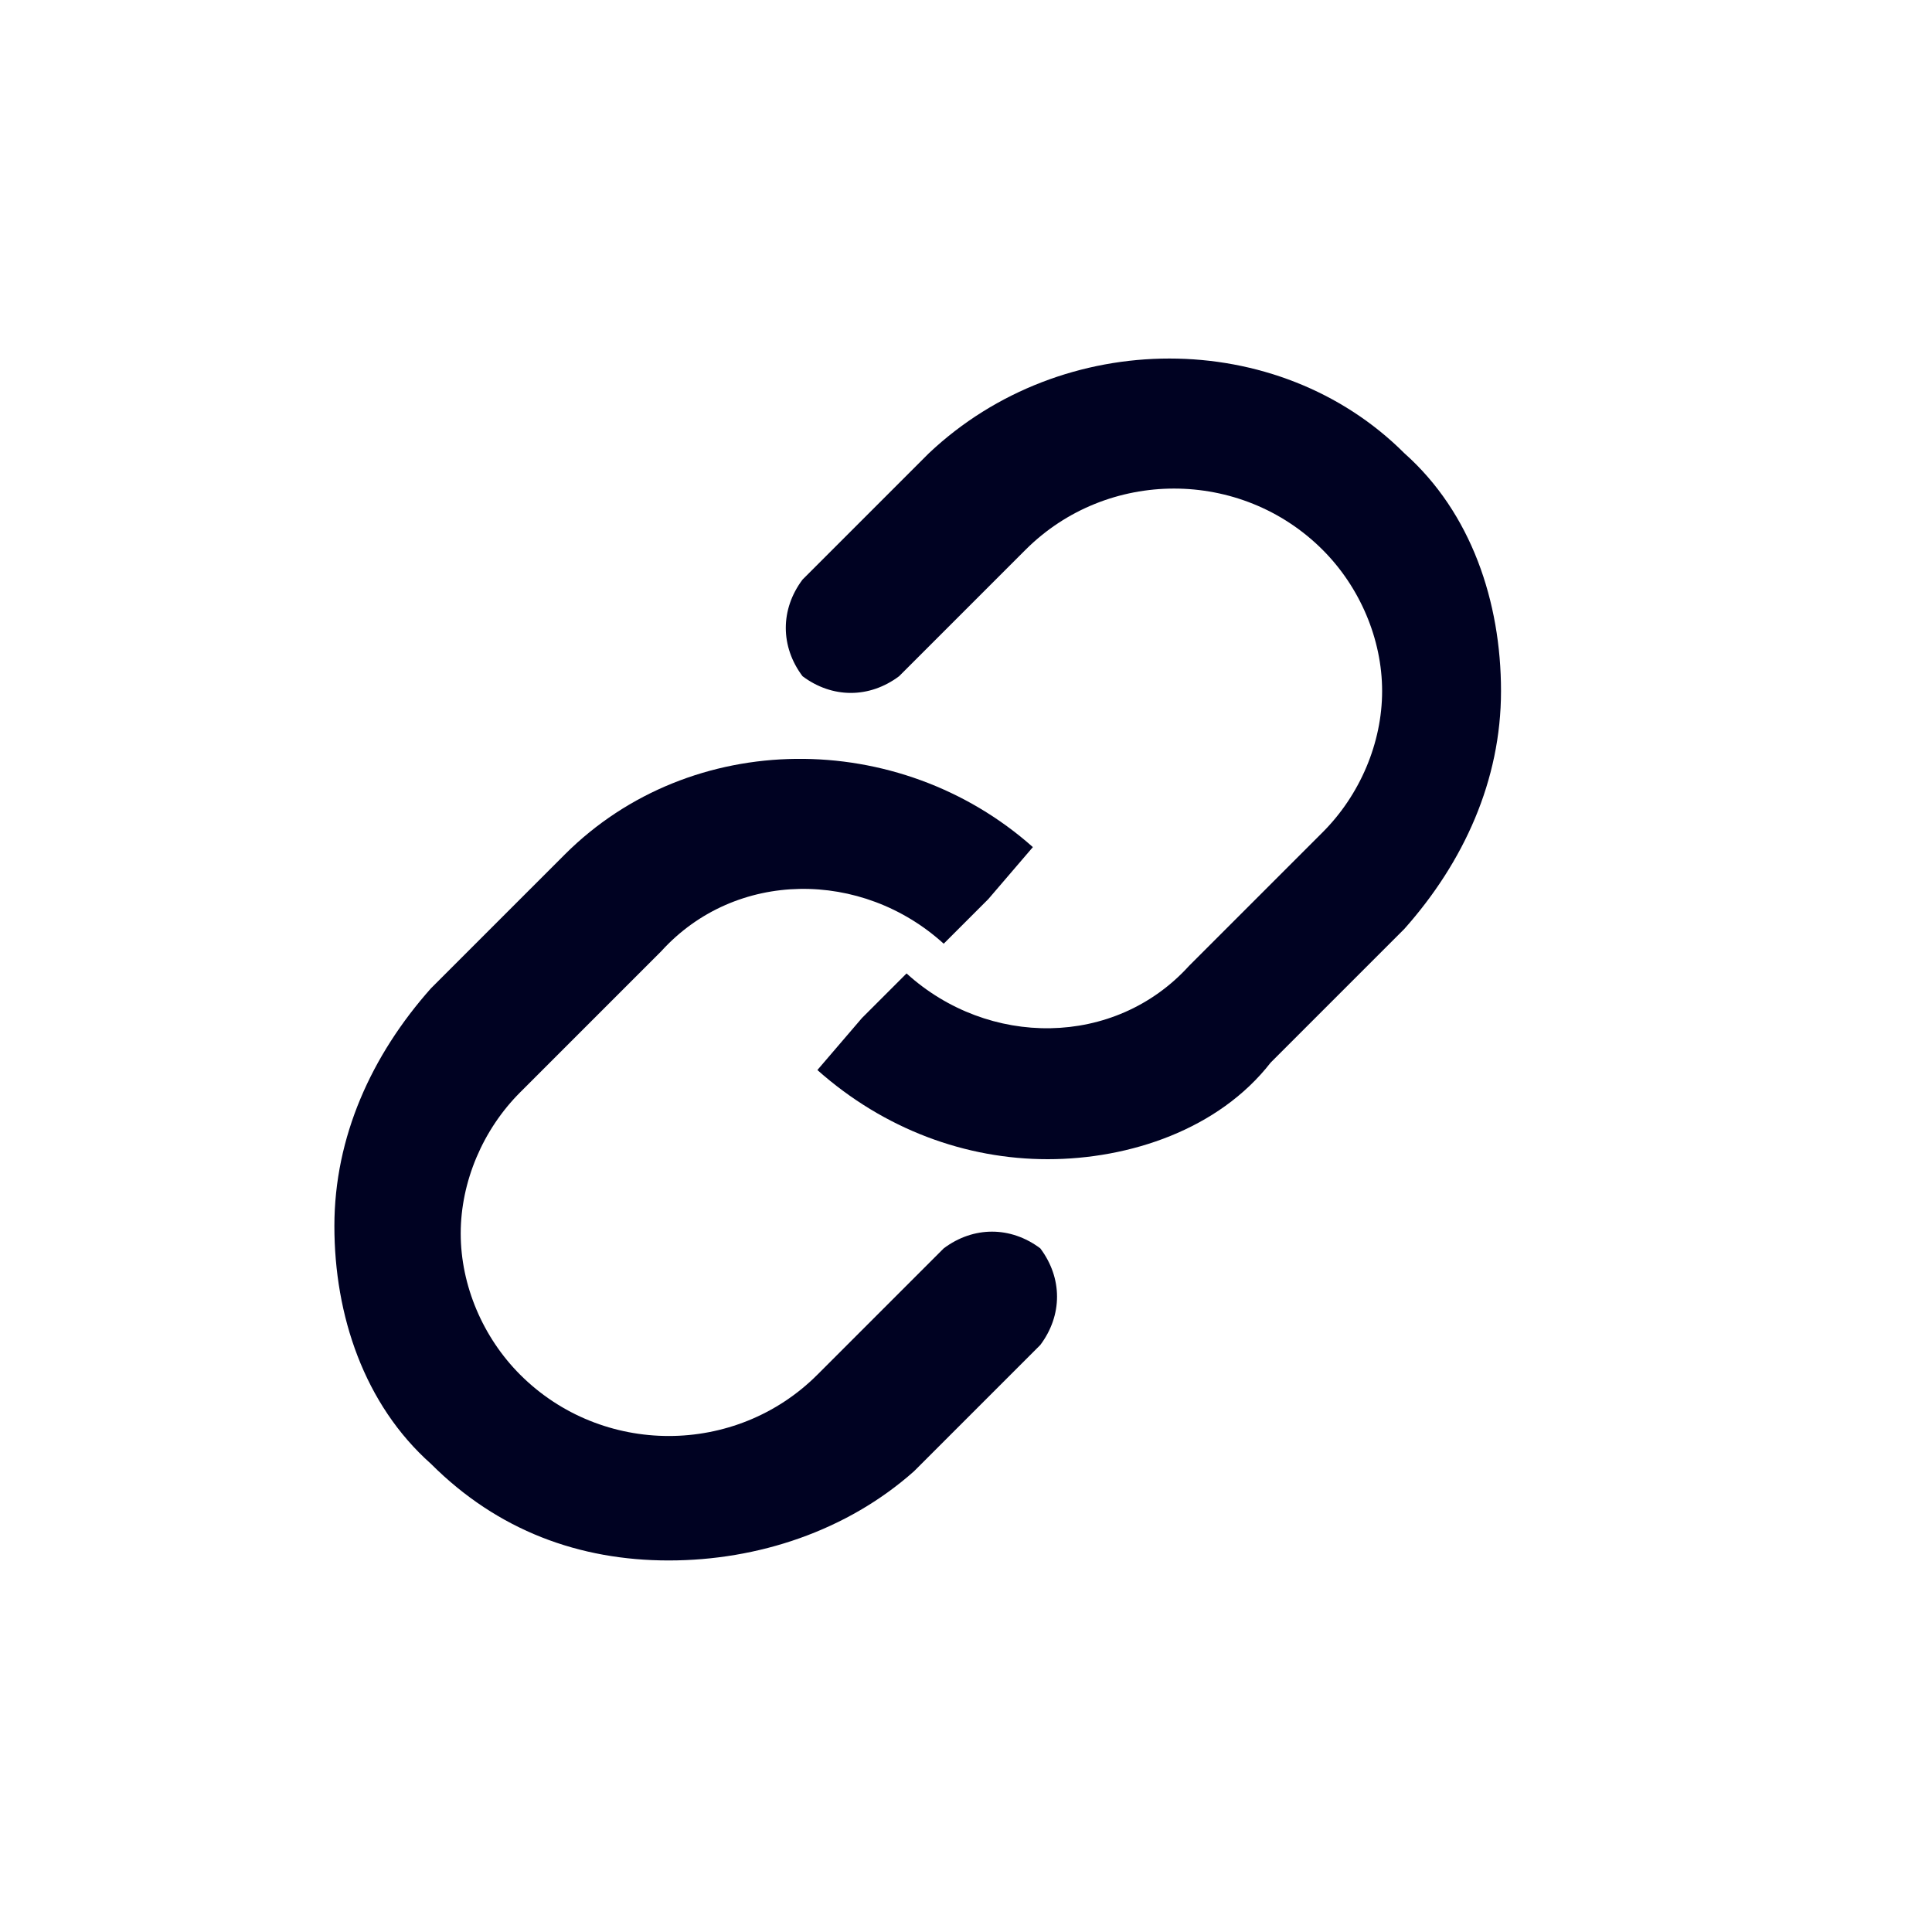
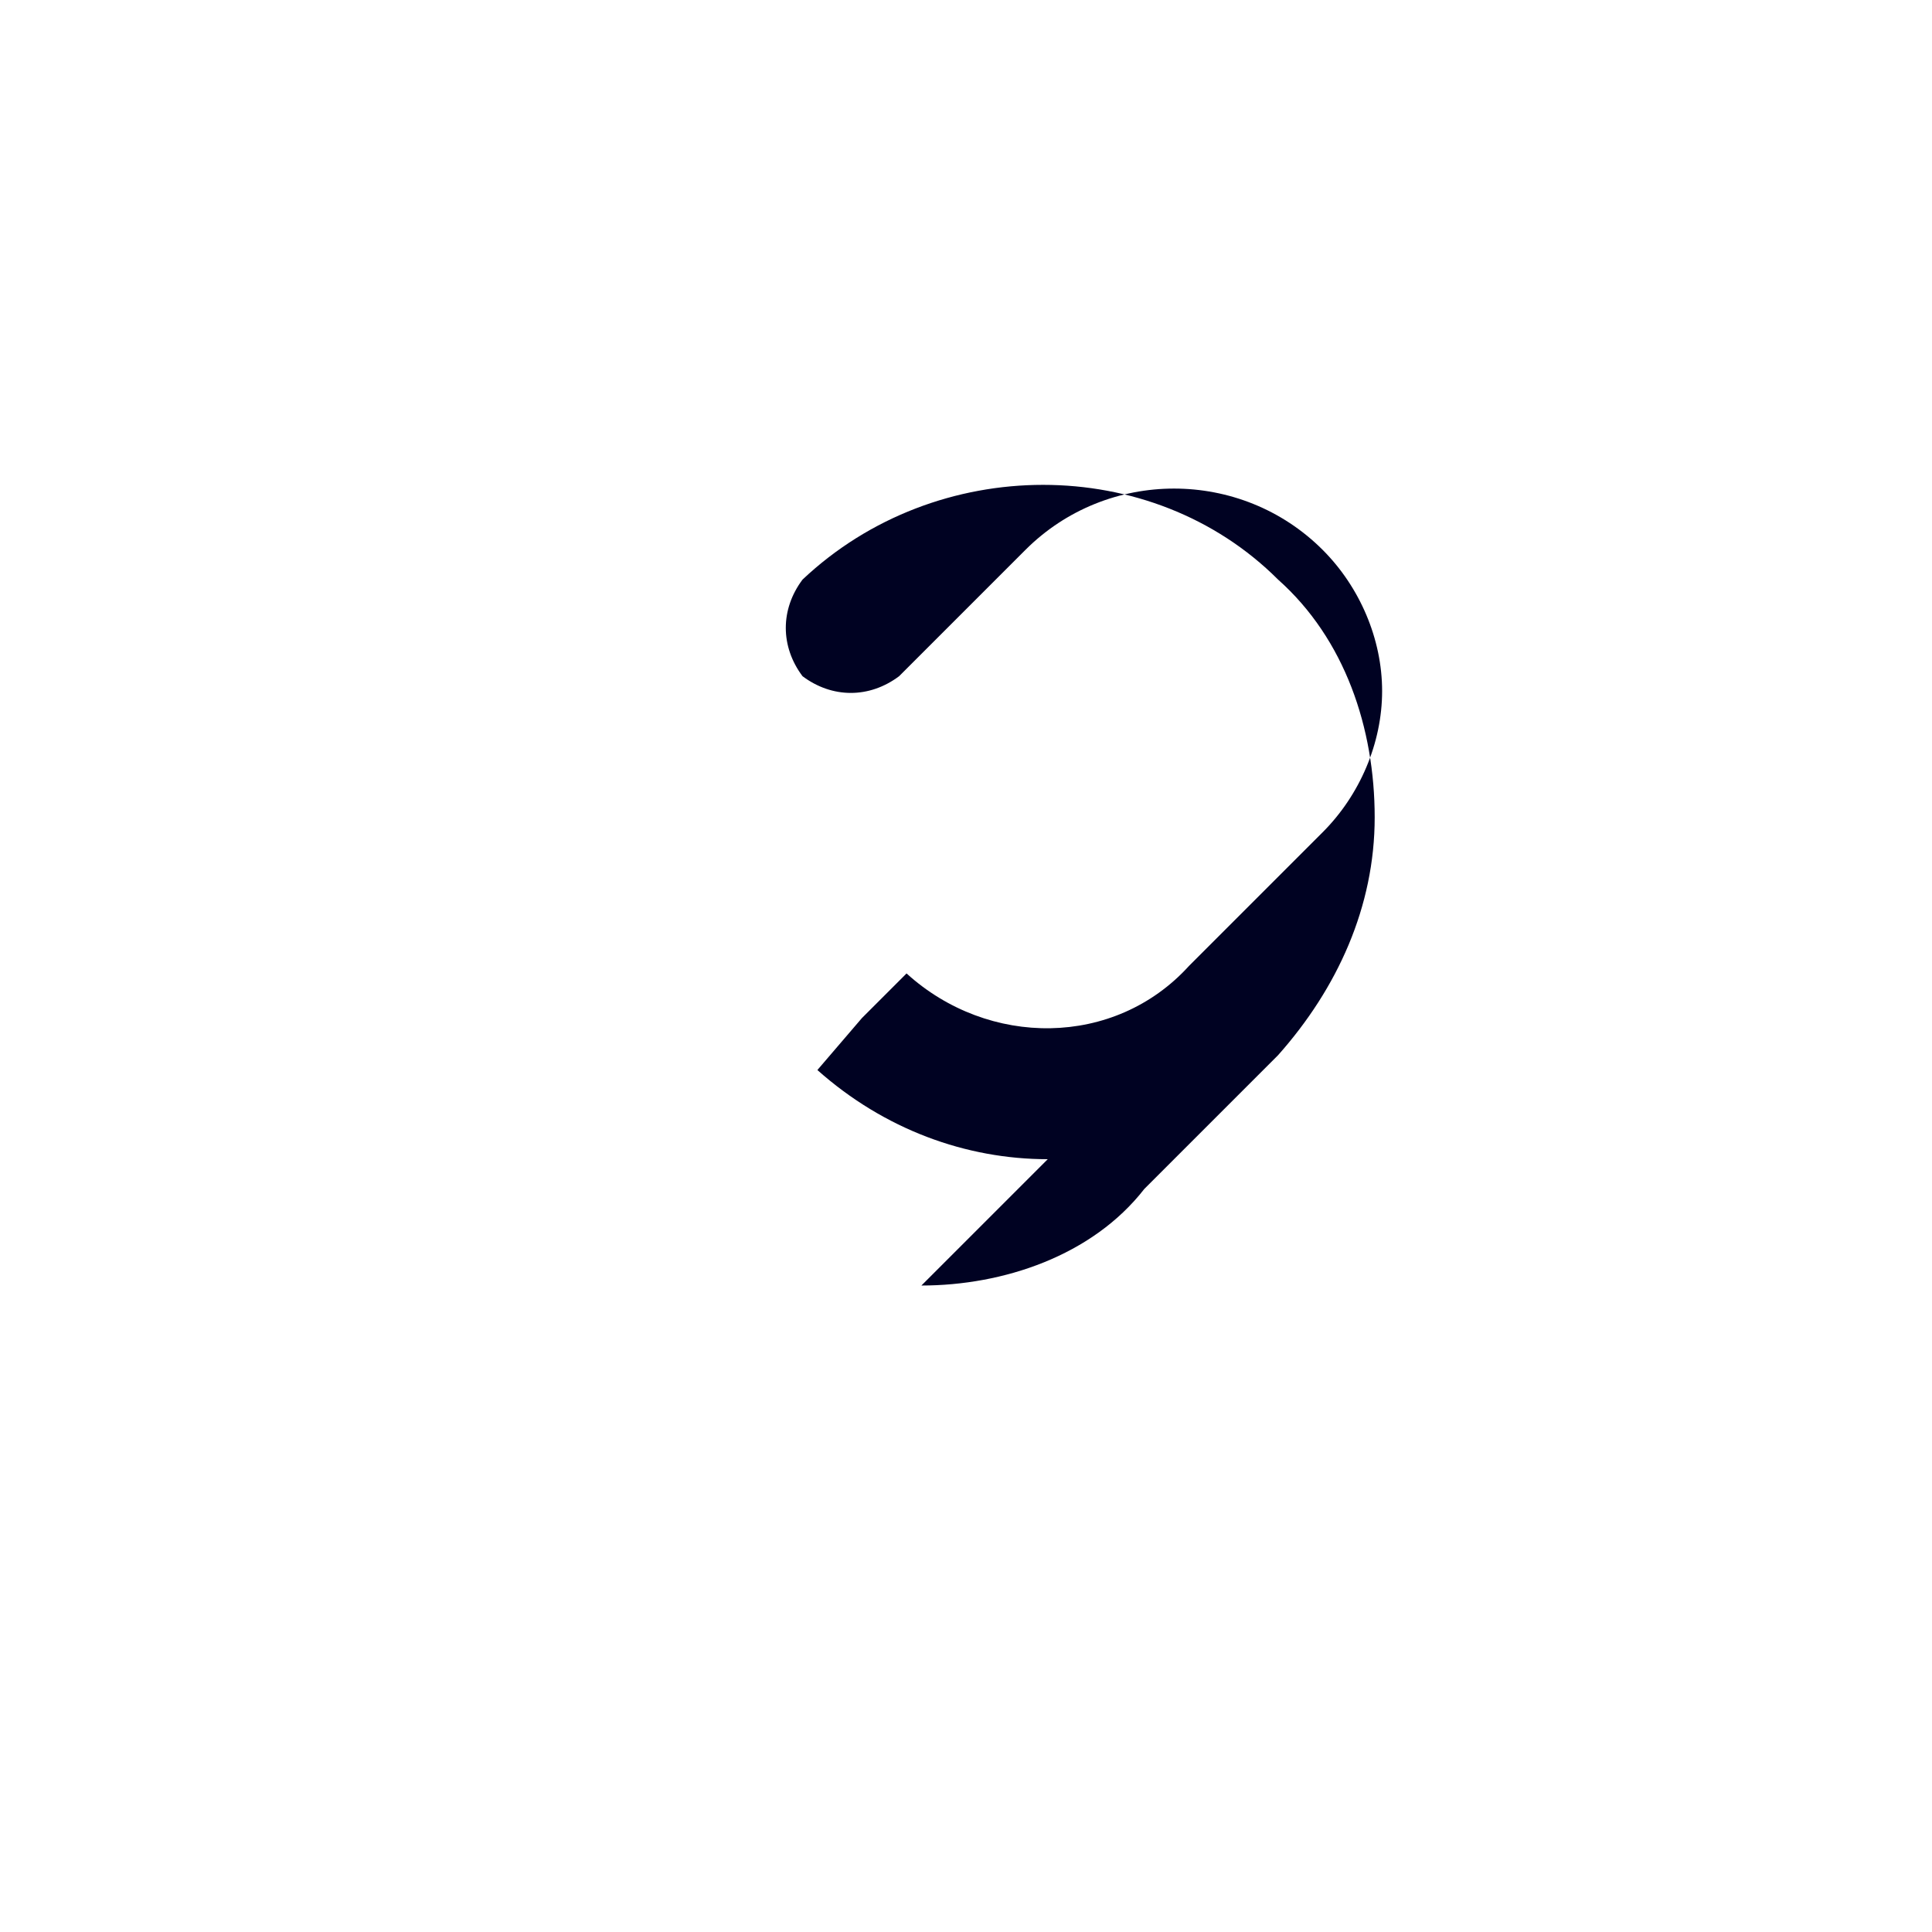
<svg xmlns="http://www.w3.org/2000/svg" id="_レイヤー_1" data-name="レイヤー 1" version="1.1" viewBox="0 0 26 26">
  <defs>
    <style>
      .cls-1 {
        fill: #000222;
        stroke-width: 0px;
      }
    </style>
  </defs>
  <g id="Link_Chain" data-name="Link, Chain">
-     <path class="cls-1" d="M9,21c-1.2,0-2.3-.4-3.2-1.3-.9-.8-1.3-2-1.3-3.2s.5-2.3,1.3-3.2l1.8-1.8c1.7-1.7,4.5-1.7,6.3-.1l-.6.7-.6.6h0c-1.1-1-2.8-1-3.8.1l-1.9,1.9c-.5.5-.8,1.2-.8,1.9s.3,1.4.8,1.9c1.1,1.1,2.9,1.1,4,0l1.7-1.7c.4-.3.9-.3,1.3,0,.3.4.3.9,0,1.3l-1.7,1.7c-.9.8-2.1,1.2-3.3,1.2Z" />
-     <path class="cls-1" d="M14.1,15.6c-1.1,0-2.2-.4-3.1-1.2l.6-.7.6-.6h0c1.1,1,2.8,1,3.8-.1l1.8-1.8c.5-.5.8-1.2.8-1.9s-.3-1.4-.8-1.9c-1.1-1.1-2.9-1.1-4,0l-1.7,1.7c-.4.3-.9.3-1.3,0-.3-.4-.3-.9,0-1.3l1.7-1.7c1.8-1.7,4.7-1.7,6.4,0,.9.8,1.3,2,1.3,3.2s-.5,2.3-1.3,3.2l-1.8,1.8c-.7.9-1.9,1.3-3,1.3Z" />
+     <path class="cls-1" d="M14.1,15.6c-1.1,0-2.2-.4-3.1-1.2l.6-.7.6-.6h0c1.1,1,2.8,1,3.8-.1l1.8-1.8c.5-.5.8-1.2.8-1.9s-.3-1.4-.8-1.9c-1.1-1.1-2.9-1.1-4,0l-1.7,1.7c-.4.3-.9.3-1.3,0-.3-.4-.3-.9,0-1.3c1.8-1.7,4.7-1.7,6.4,0,.9.8,1.3,2,1.3,3.2s-.5,2.3-1.3,3.2l-1.8,1.8c-.7.9-1.9,1.3-3,1.3Z" />
  </g>
</svg>